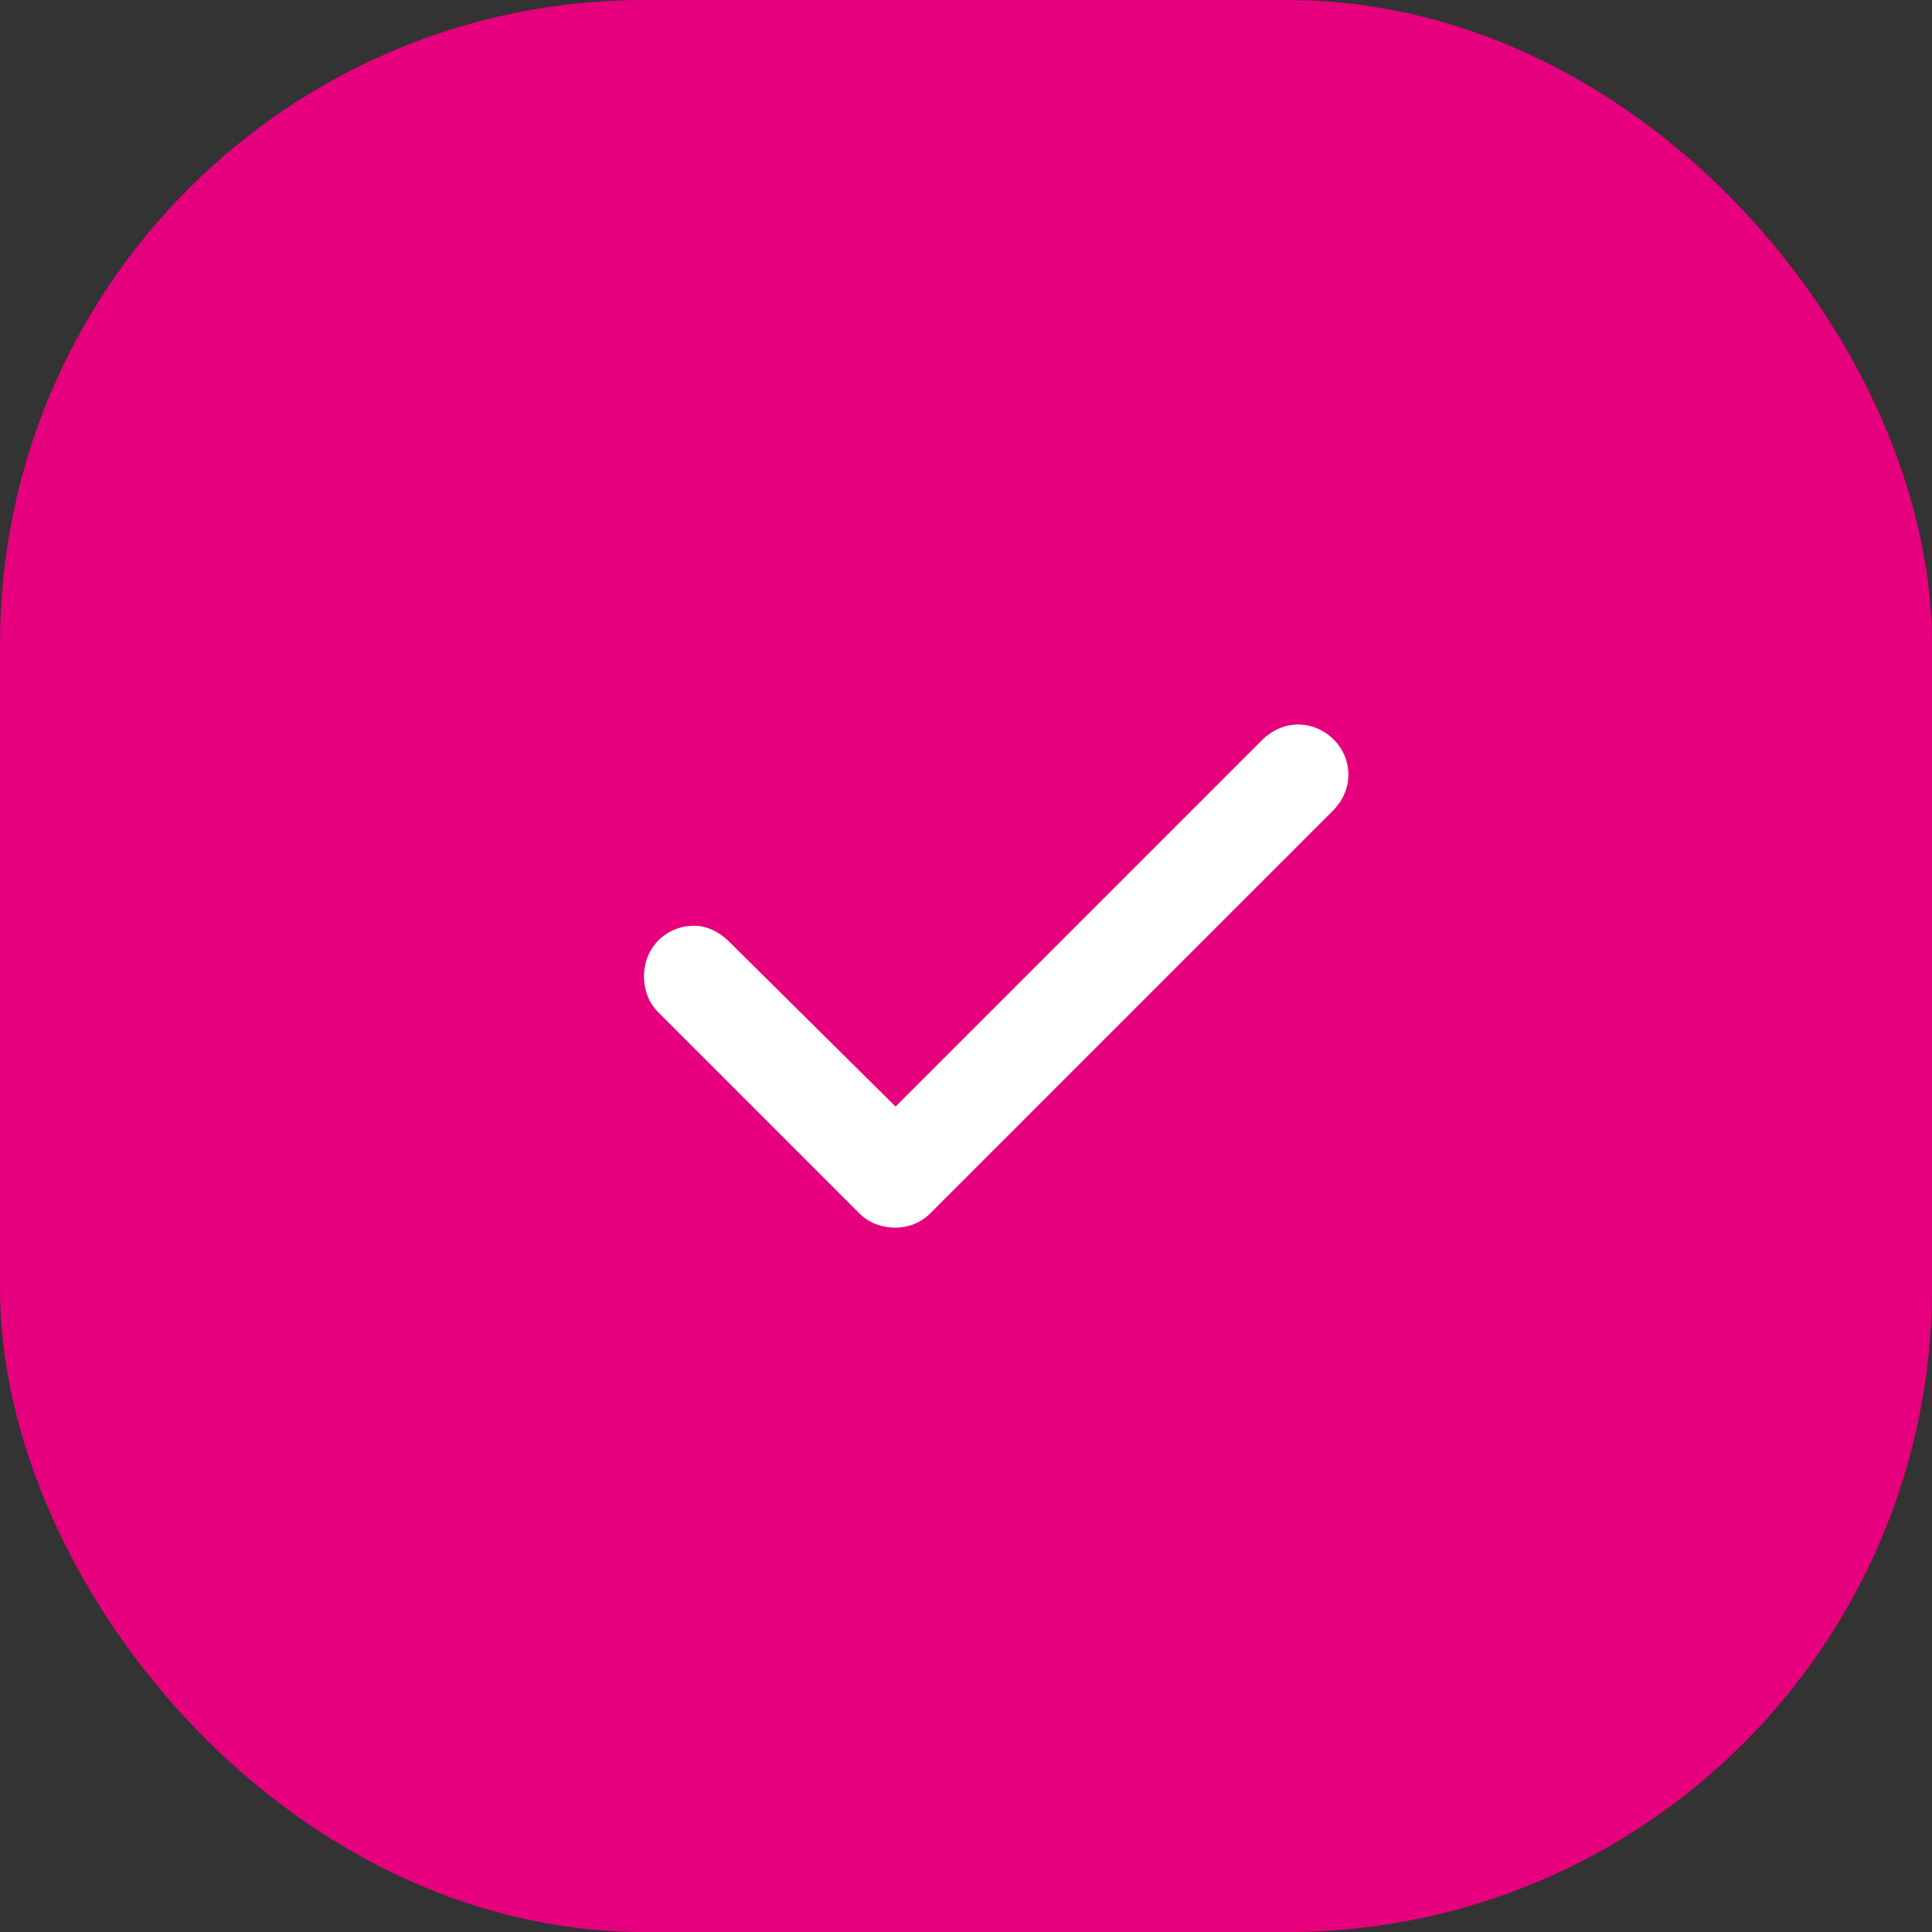
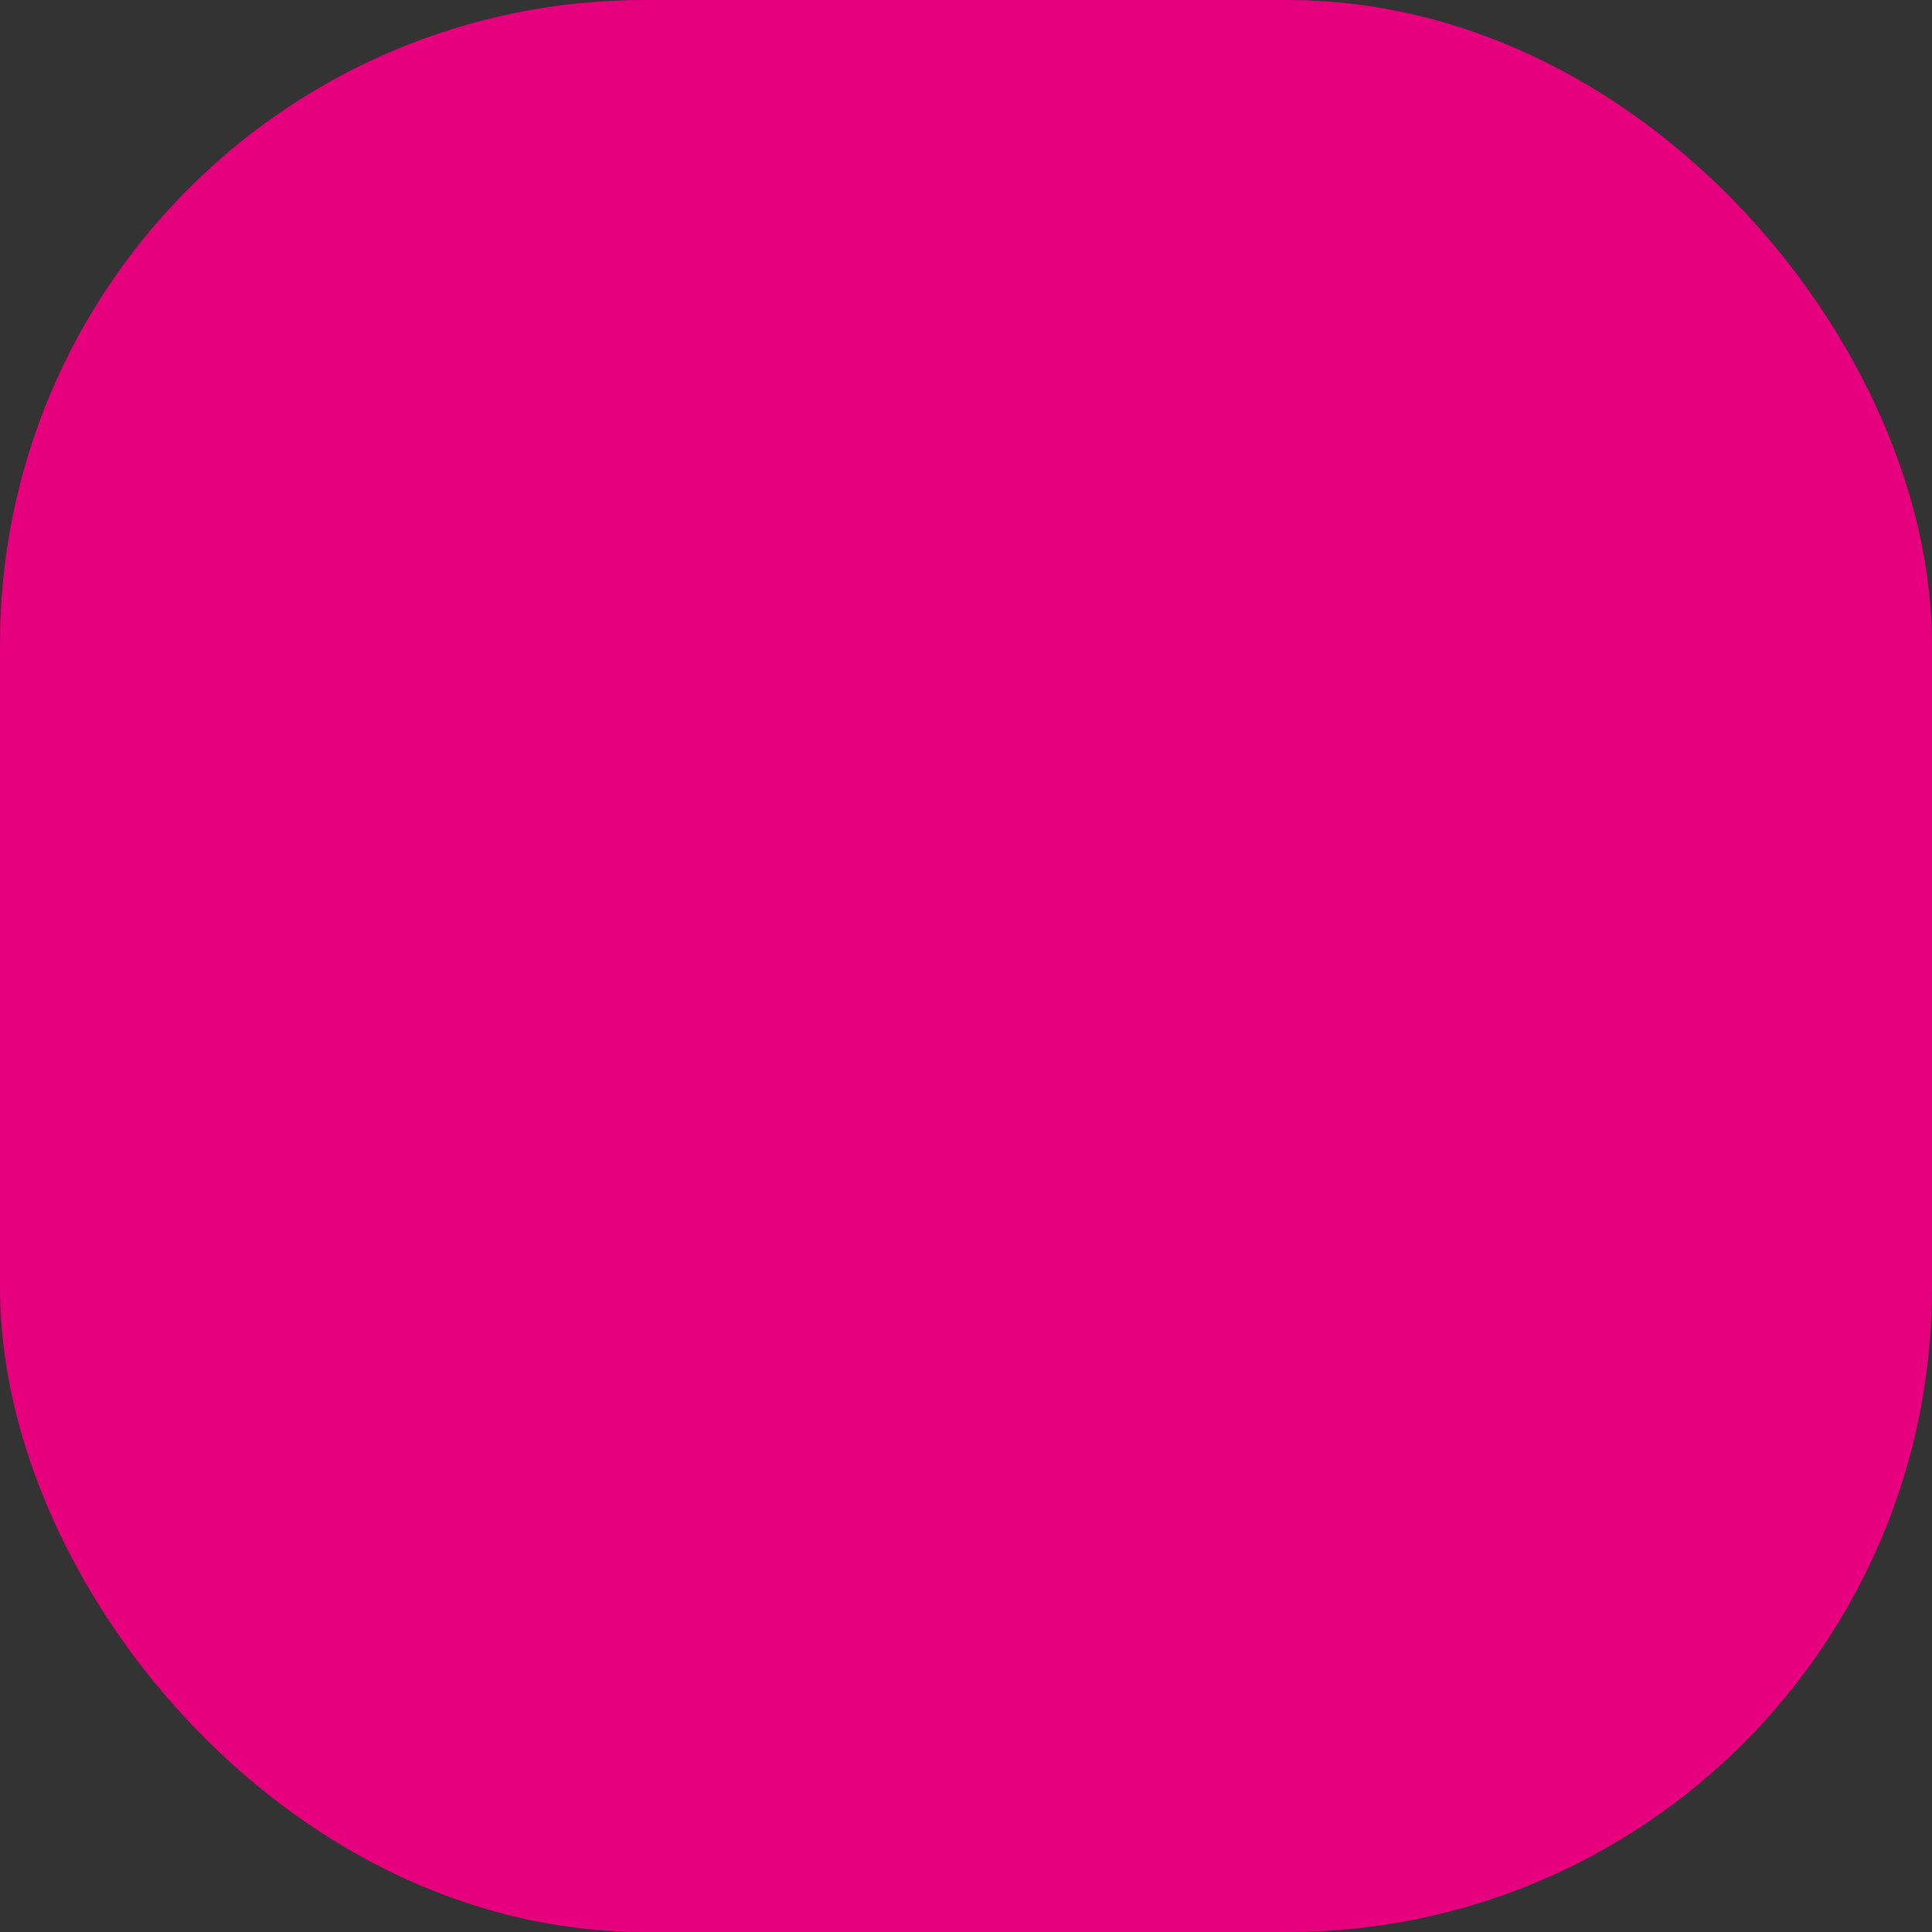
<svg xmlns="http://www.w3.org/2000/svg" width="24" height="24" viewBox="0 0 24 24" fill="none">
  <rect x="0" y="0" width="24" height="24" fill="#333333" stroke="none" />
  <rect x="1" y="1" width="22" height="22" rx="7" fill="#E6007E" stroke="#E6007E" stroke-width="2" />
-   <path d="M16.75 9.625C16.75 9.801 16.672 9.957 16.555 10.074L11.555 15.074C11.438 15.191 11.281 15.25 11.125 15.25C10.949 15.25 10.793 15.191 10.676 15.074L8.176 12.574C8.059 12.457 8 12.301 8 12.125C8 11.773 8.273 11.5 8.625 11.5C8.781 11.5 8.938 11.578 9.055 11.695L11.125 13.746L15.676 9.195C15.793 9.078 15.949 9 16.125 9C16.457 9 16.75 9.273 16.75 9.625Z" fill="white" />
</svg>